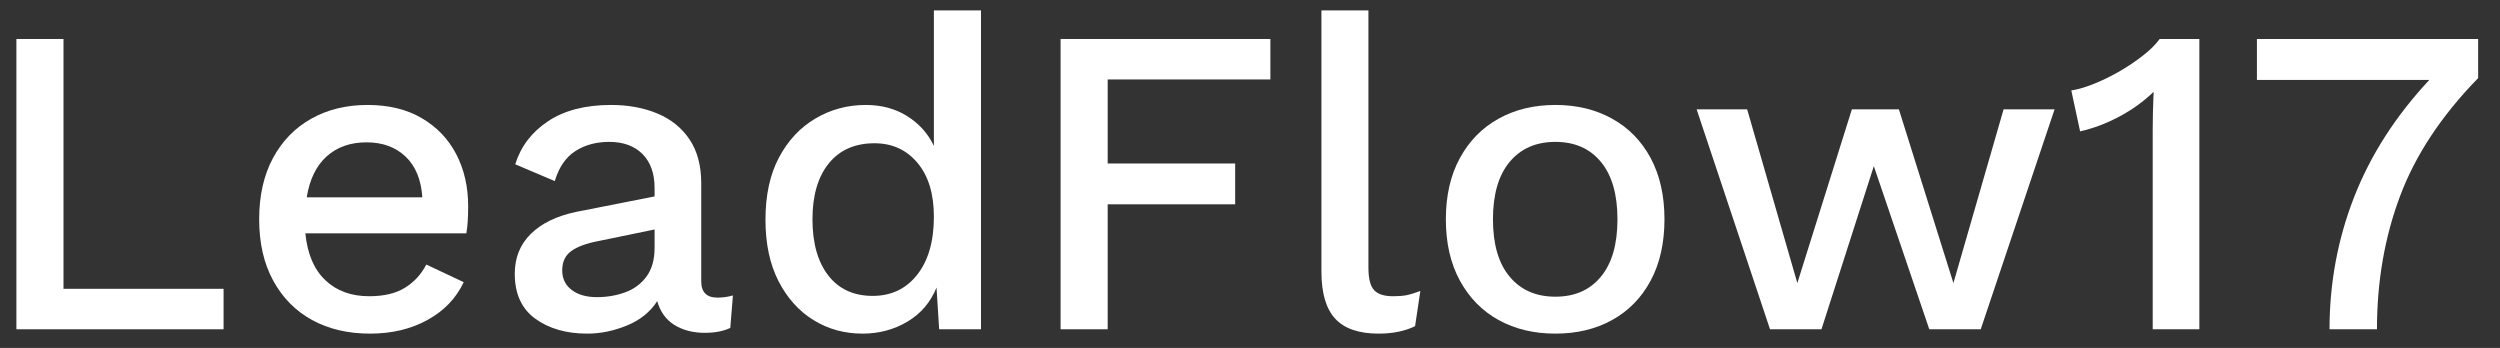
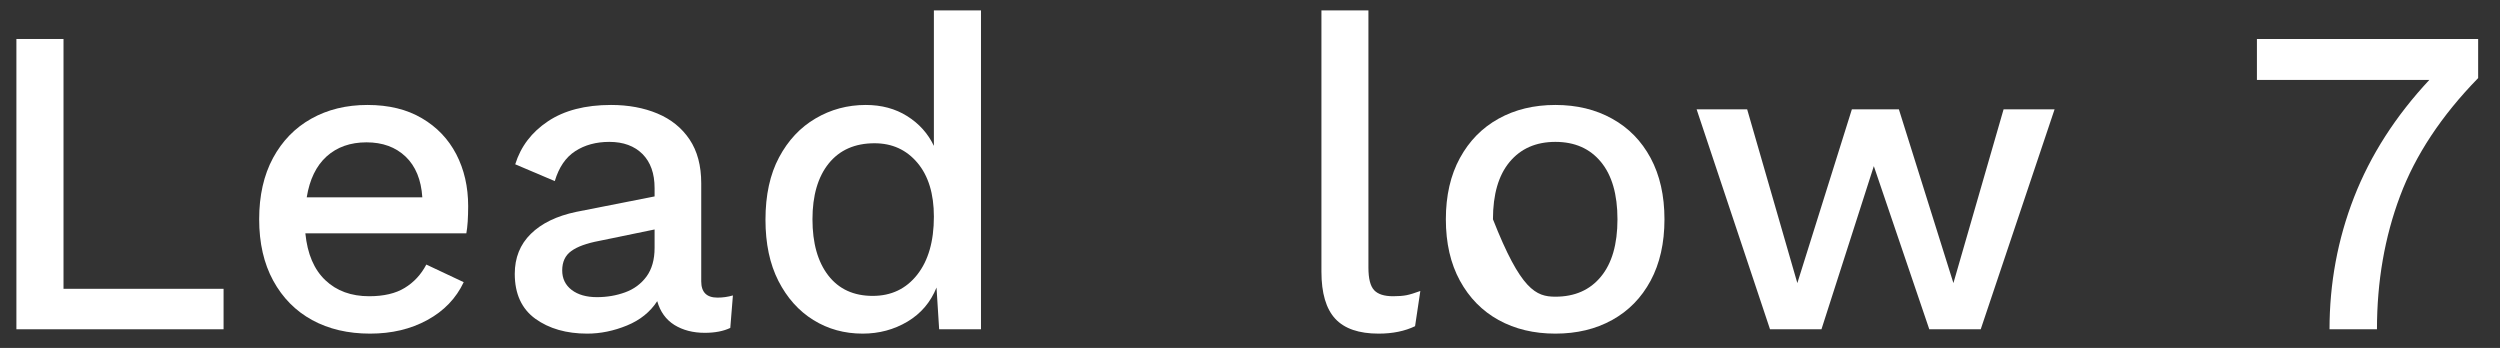
<svg xmlns="http://www.w3.org/2000/svg" width="1200" zoomAndPan="magnify" viewBox="0 0 900 125.25" height="167" preserveAspectRatio="xMidYMid meet" version="1.0">
  <rect x="0" y="0" width="900" height="125.25" fill="#333333" stroke="none" />
  <path fill="#ffffff" d="M 22.863 103.969 L 80.484 103.969 L 80.484 118.539 L 5.906 118.539 L 5.906 14.035 L 22.863 14.035 Z M 22.863 103.969 " fill-opacity="1" fill-rule="nonzero" />
  <path fill="#ffffff" d="M 133.227 120.105 C 125.293 120.105 118.336 118.477 112.355 115.207 C 106.398 111.945 101.738 107.223 98.363 101.047 C 94.988 94.875 93.301 87.504 93.301 78.945 C 93.301 70.414 94.957 63.055 98.281 56.883 C 101.625 50.707 106.223 45.996 112.07 42.723 C 117.934 39.43 124.676 37.785 132.277 37.785 C 139.953 37.785 146.488 39.379 151.871 42.559 C 157.273 45.719 161.398 50.039 164.258 55.523 C 167.109 61.02 168.539 67.246 168.539 74.211 C 168.539 76.219 168.477 78.07 168.375 79.766 C 168.262 81.445 168.098 82.855 167.883 84.008 L 109.93 84.008 C 110.668 91.414 113.066 97.043 117.133 100.883 C 121.188 104.73 126.445 106.645 132.895 106.645 C 138.164 106.645 142.426 105.648 145.695 103.641 C 148.988 101.645 151.582 98.844 153.477 95.242 L 166.934 101.582 C 164.188 107.406 159.824 111.945 153.848 115.207 C 147.887 118.477 141.016 120.105 133.227 120.105 Z M 131.949 51.242 C 126.125 51.242 121.34 52.93 117.586 56.305 C 113.848 59.68 111.461 64.602 110.422 71.043 L 152.035 71.043 C 151.625 64.703 149.617 59.824 146.027 56.387 C 142.426 52.961 137.73 51.242 131.949 51.242 Z M 131.949 51.242 " fill-opacity="1" fill-rule="nonzero" />
  <path fill="#ffffff" d="M 235.652 67.707 C 235.652 62.438 234.191 58.355 231.289 55.441 C 228.379 52.539 224.395 51.078 219.355 51.078 C 214.602 51.078 210.516 52.191 207.09 54.414 C 203.652 56.637 201.203 60.238 199.723 65.195 L 185.48 59.145 C 187.477 52.727 191.406 47.57 197.25 43.672 C 203.117 39.75 210.691 37.785 219.973 37.785 C 226.195 37.785 231.766 38.812 236.684 40.871 C 241.59 42.93 245.449 46.047 248.25 50.215 C 251.047 54.391 252.445 59.641 252.445 65.98 L 252.445 101.293 C 252.445 105.195 254.391 107.141 258.293 107.141 C 260.184 107.141 262.035 106.883 263.848 106.355 L 262.902 118.047 C 260.453 119.219 257.395 119.816 253.723 119.816 C 249.492 119.816 245.84 118.871 242.773 116.977 C 239.727 115.062 237.672 112.203 236.602 108.414 C 234.07 112.316 230.438 115.238 225.691 117.184 C 220.938 119.125 216.184 120.105 211.41 120.105 C 203.918 120.105 197.684 118.324 192.723 114.754 C 187.785 111.16 185.316 105.77 185.316 98.578 C 185.316 92.793 187.23 88 191.078 84.211 C 194.945 80.406 200.398 77.75 207.457 76.27 L 235.652 70.711 Z M 202.395 97.344 C 202.395 100.285 203.527 102.633 205.812 104.383 C 208.086 106.109 211.121 106.973 214.91 106.973 C 218.5 106.973 221.875 106.398 225.035 105.246 C 228.215 104.094 230.777 102.199 232.73 99.566 C 234.676 96.91 235.652 93.465 235.652 89.234 L 235.652 82.609 L 215.691 86.723 C 211.164 87.578 207.809 88.801 205.648 90.387 C 203.477 91.949 202.395 94.277 202.395 97.344 Z M 202.395 97.344 " fill-opacity="1" fill-rule="nonzero" />
  <path fill="#ffffff" d="M 310.559 120.105 C 303.992 120.105 298.086 118.477 292.816 115.207 C 287.551 111.945 283.352 107.25 280.223 101.129 C 277.113 95.016 275.57 87.672 275.57 79.109 C 275.57 70.25 277.195 62.758 280.469 56.637 C 283.73 50.523 288.105 45.852 293.598 42.641 C 299.082 39.41 305.105 37.785 311.668 37.785 C 317.371 37.785 322.348 39.133 326.609 41.816 C 330.891 44.516 334.078 48.074 336.199 52.52 L 336.199 3.746 L 353.156 3.746 L 353.156 118.539 L 338.094 118.539 L 337.145 103.516 C 335.027 108.785 331.547 112.879 326.691 115.781 C 321.836 118.664 316.453 120.105 310.559 120.105 Z M 314.18 106.52 C 320.848 106.52 326.176 103.988 330.191 98.906 C 334.191 93.832 336.199 86.867 336.199 77.996 C 336.199 69.766 334.223 63.305 330.273 58.609 C 326.32 53.918 321.176 51.574 314.836 51.574 C 307.758 51.574 302.254 54 298.332 58.859 C 294.434 63.715 292.488 70.414 292.488 78.945 C 292.488 87.504 294.383 94.246 298.168 99.152 C 301.977 104.074 307.316 106.52 314.18 106.52 Z M 314.18 106.52 " fill-opacity="1" fill-rule="nonzero" />
-   <path fill="#ffffff" d="M 457.336 28.605 L 398.766 28.605 L 398.766 58.859 L 444.66 58.859 L 444.66 73.551 L 398.766 73.551 L 398.766 118.539 L 381.809 118.539 L 381.809 14.035 L 457.336 14.035 Z M 457.336 28.605 " fill-opacity="1" fill-rule="nonzero" />
  <path fill="#ffffff" d="M 492.633 3.746 L 492.633 96.355 C 492.633 100.285 493.312 102.98 494.691 104.465 C 496.059 105.926 498.332 106.645 501.523 106.645 C 503.418 106.645 505.023 106.52 506.34 106.273 C 507.656 106.008 509.312 105.492 511.32 104.75 L 509.426 117.43 C 505.742 119.207 501.367 120.105 496.297 120.105 C 489.215 120.105 484.008 118.324 480.695 114.754 C 477.371 111.16 475.715 105.512 475.715 97.797 L 475.715 3.746 Z M 492.633 3.746 " fill-opacity="1" fill-rule="nonzero" />
-   <path fill="#ffffff" d="M 559.938 37.785 C 567.648 37.785 574.449 39.43 580.355 42.723 C 586.281 45.996 590.902 50.707 594.227 56.883 C 597.539 63.055 599.207 70.414 599.207 78.945 C 599.207 87.504 597.539 94.875 594.227 101.047 C 590.902 107.223 586.281 111.945 580.355 115.207 C 574.449 118.477 567.648 120.105 559.938 120.105 C 552.223 120.105 545.41 118.477 539.484 115.207 C 533.578 111.945 528.945 107.223 525.57 101.047 C 522.195 94.875 520.508 87.504 520.508 78.945 C 520.508 70.414 522.195 63.055 525.57 56.883 C 528.945 50.707 533.578 45.996 539.484 42.723 C 545.41 39.43 552.223 37.785 559.938 37.785 Z M 559.938 51.078 C 552.961 51.078 547.477 53.488 543.477 58.281 C 539.461 63.086 537.465 69.973 537.465 78.945 C 537.465 87.918 539.461 94.812 543.477 99.605 C 547.477 104.41 552.961 106.809 559.938 106.809 C 566.906 106.809 572.371 104.41 576.32 99.605 C 580.293 94.812 582.289 87.918 582.289 78.945 C 582.289 69.973 580.293 63.086 576.32 58.281 C 572.371 53.488 566.906 51.078 559.938 51.078 Z M 559.938 51.078 " fill-opacity="1" fill-rule="nonzero" />
+   <path fill="#ffffff" d="M 559.938 37.785 C 567.648 37.785 574.449 39.43 580.355 42.723 C 586.281 45.996 590.902 50.707 594.227 56.883 C 597.539 63.055 599.207 70.414 599.207 78.945 C 599.207 87.504 597.539 94.875 594.227 101.047 C 590.902 107.223 586.281 111.945 580.355 115.207 C 574.449 118.477 567.648 120.105 559.938 120.105 C 552.223 120.105 545.41 118.477 539.484 115.207 C 533.578 111.945 528.945 107.223 525.57 101.047 C 522.195 94.875 520.508 87.504 520.508 78.945 C 520.508 70.414 522.195 63.055 525.57 56.883 C 528.945 50.707 533.578 45.996 539.484 42.723 C 545.41 39.43 552.223 37.785 559.938 37.785 Z M 559.938 51.078 C 552.961 51.078 547.477 53.488 543.477 58.281 C 539.461 63.086 537.465 69.973 537.465 78.945 C 547.477 104.41 552.961 106.809 559.938 106.809 C 566.906 106.809 572.371 104.41 576.32 99.605 C 580.293 94.812 582.289 87.918 582.289 78.945 C 582.289 69.973 580.293 63.086 576.32 58.281 C 572.371 53.488 566.906 51.078 559.938 51.078 Z M 559.938 51.078 " fill-opacity="1" fill-rule="nonzero" />
  <path fill="#ffffff" d="M 721.293 39.348 L 739.652 39.348 L 713.062 118.539 L 694.543 118.539 L 674.578 59.805 L 655.727 118.539 L 637.207 118.539 L 610.781 39.348 L 628.973 39.348 L 647.043 101.91 L 666.676 39.348 L 683.594 39.348 L 703.227 101.91 Z M 721.293 39.348 " fill-opacity="1" fill-rule="nonzero" />
-   <path fill="#ffffff" d="M 774.973 118.539 L 774.973 46.797 C 774.973 44.801 774.992 42.641 775.055 40.336 C 775.105 38.012 775.191 35.582 775.305 33.051 C 771.703 36.539 767.574 39.512 762.914 41.984 C 758.273 44.453 753.582 46.223 748.836 47.293 L 745.668 32.559 C 747.777 32.258 750.328 31.527 753.324 30.375 C 756.34 29.203 759.426 27.723 762.586 25.93 C 765.766 24.121 768.676 22.184 771.309 20.125 C 773.965 18.07 776.023 16.043 777.484 14.035 L 791.766 14.035 L 791.766 118.539 Z M 774.973 118.539 " fill-opacity="1" fill-rule="nonzero" />
  <path fill="#ffffff" d="M 812.492 14.035 L 892.133 14.035 L 892.133 28.113 C 878.934 41.645 869.559 55.801 864.023 70.59 C 858.477 85.355 855.707 101.336 855.707 118.539 L 838.629 118.539 C 838.629 101.973 841.57 86.105 847.477 70.961 C 853.402 55.812 862.426 41.758 874.559 28.77 L 812.492 28.77 Z M 812.492 14.035 " fill-opacity="1" fill-rule="nonzero" />
</svg>